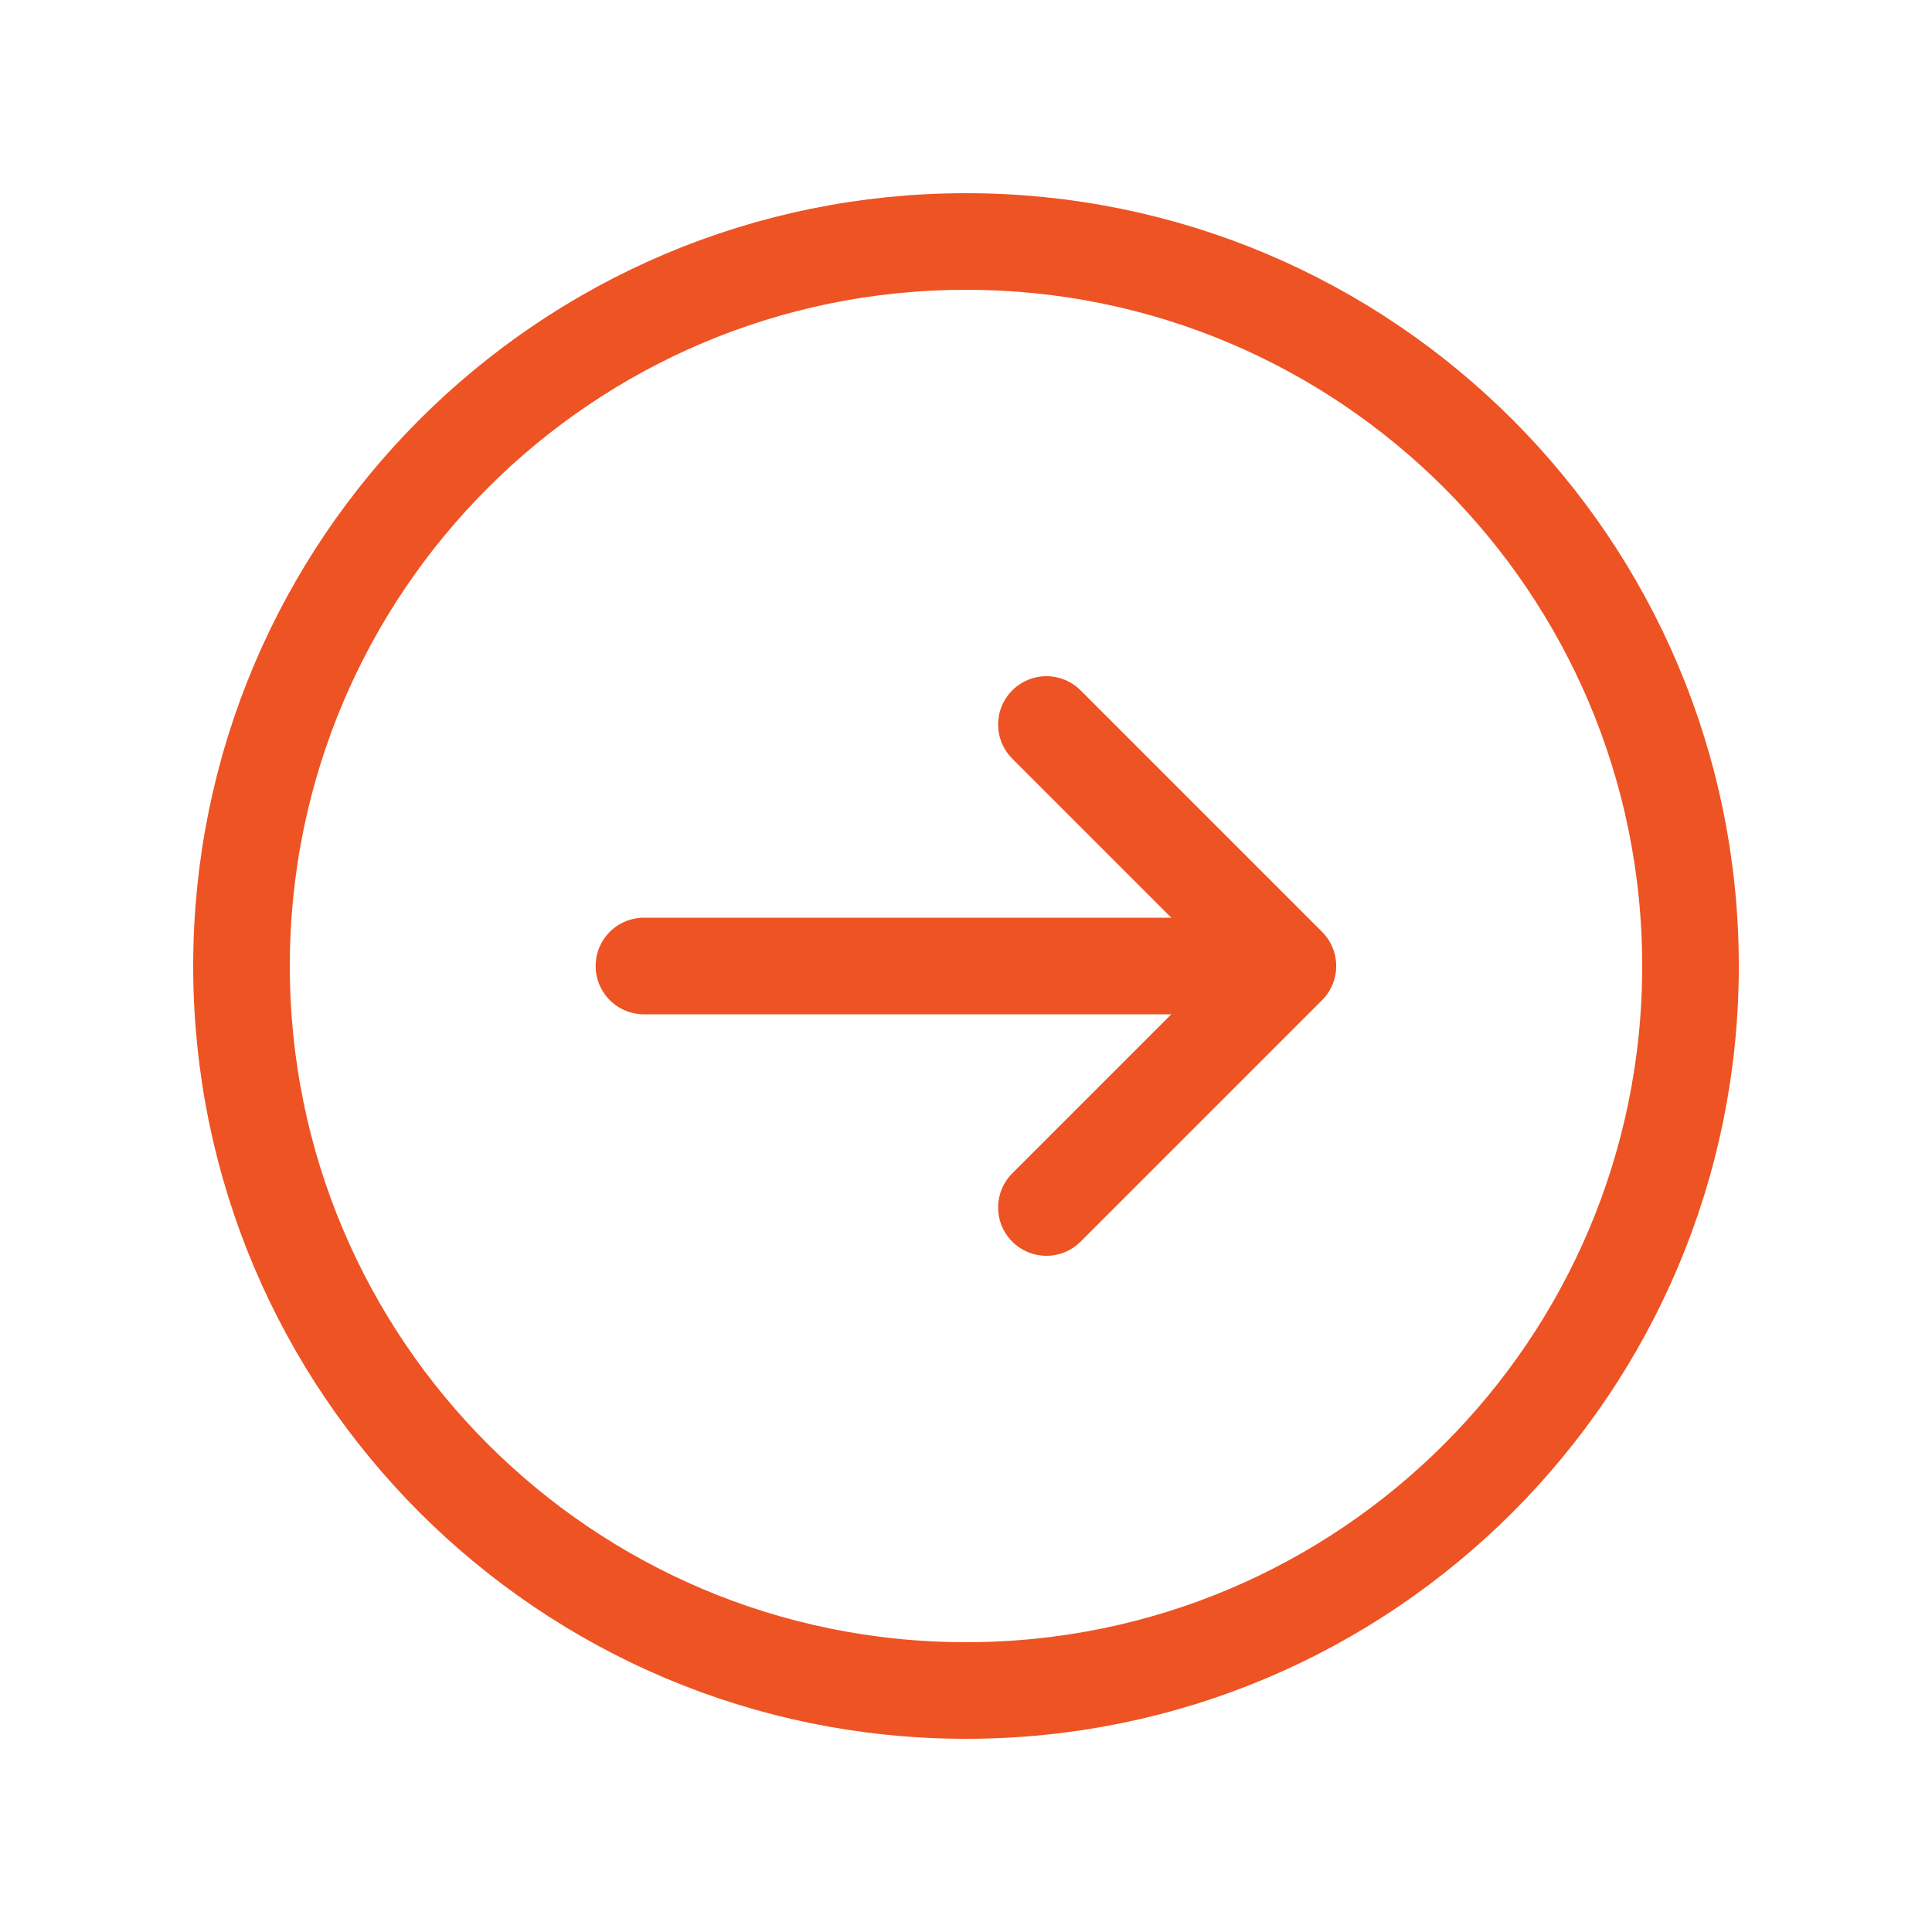
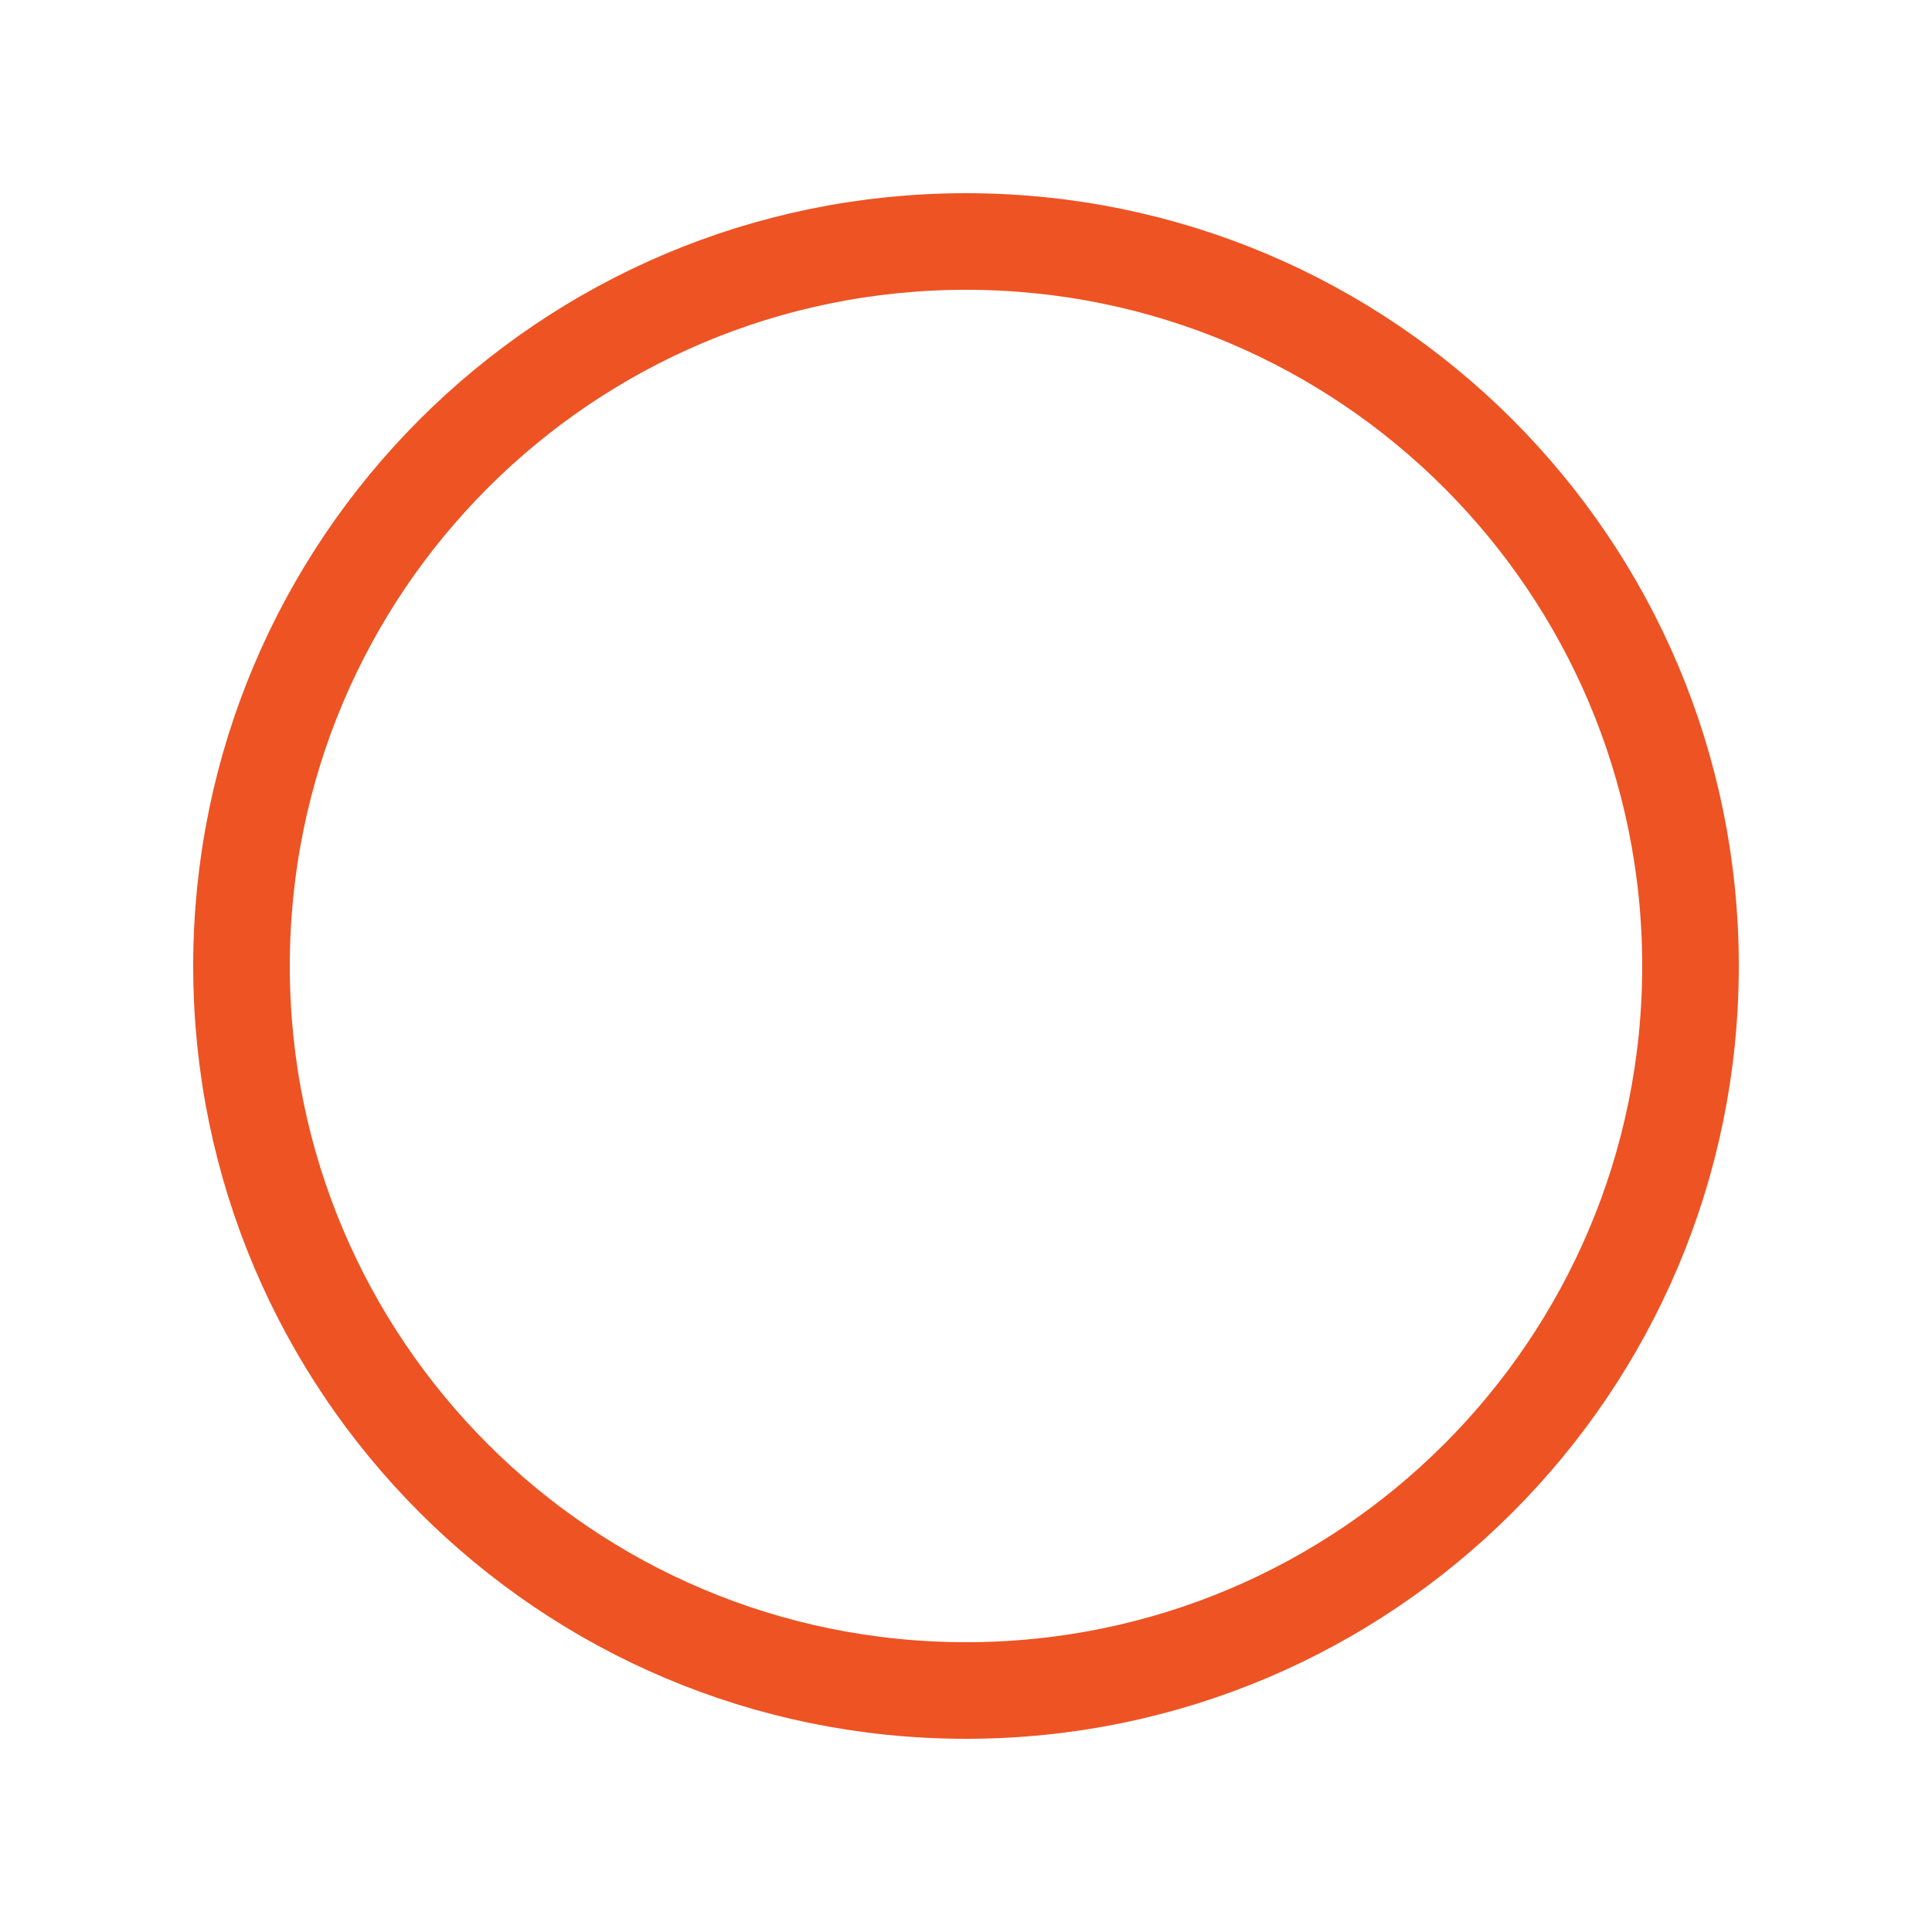
<svg xmlns="http://www.w3.org/2000/svg" width="40" height="40" viewBox="0 0 40 40" fill="none">
  <path d="M20 35C28.284 35 35 28.284 35 20C35 11.716 28.284 5 20 5C11.716 5 5 11.716 5 20C5 28.284 11.716 35 20 35Z" stroke="#EE5323" stroke-width="2" stroke-linecap="round" stroke-linejoin="round" />
-   <path d="M21.665 25L26.665 20M26.665 20L21.665 15M26.665 20L13.332 20" stroke="#EE5323" stroke-width="2" stroke-linecap="round" stroke-linejoin="round" />
</svg>